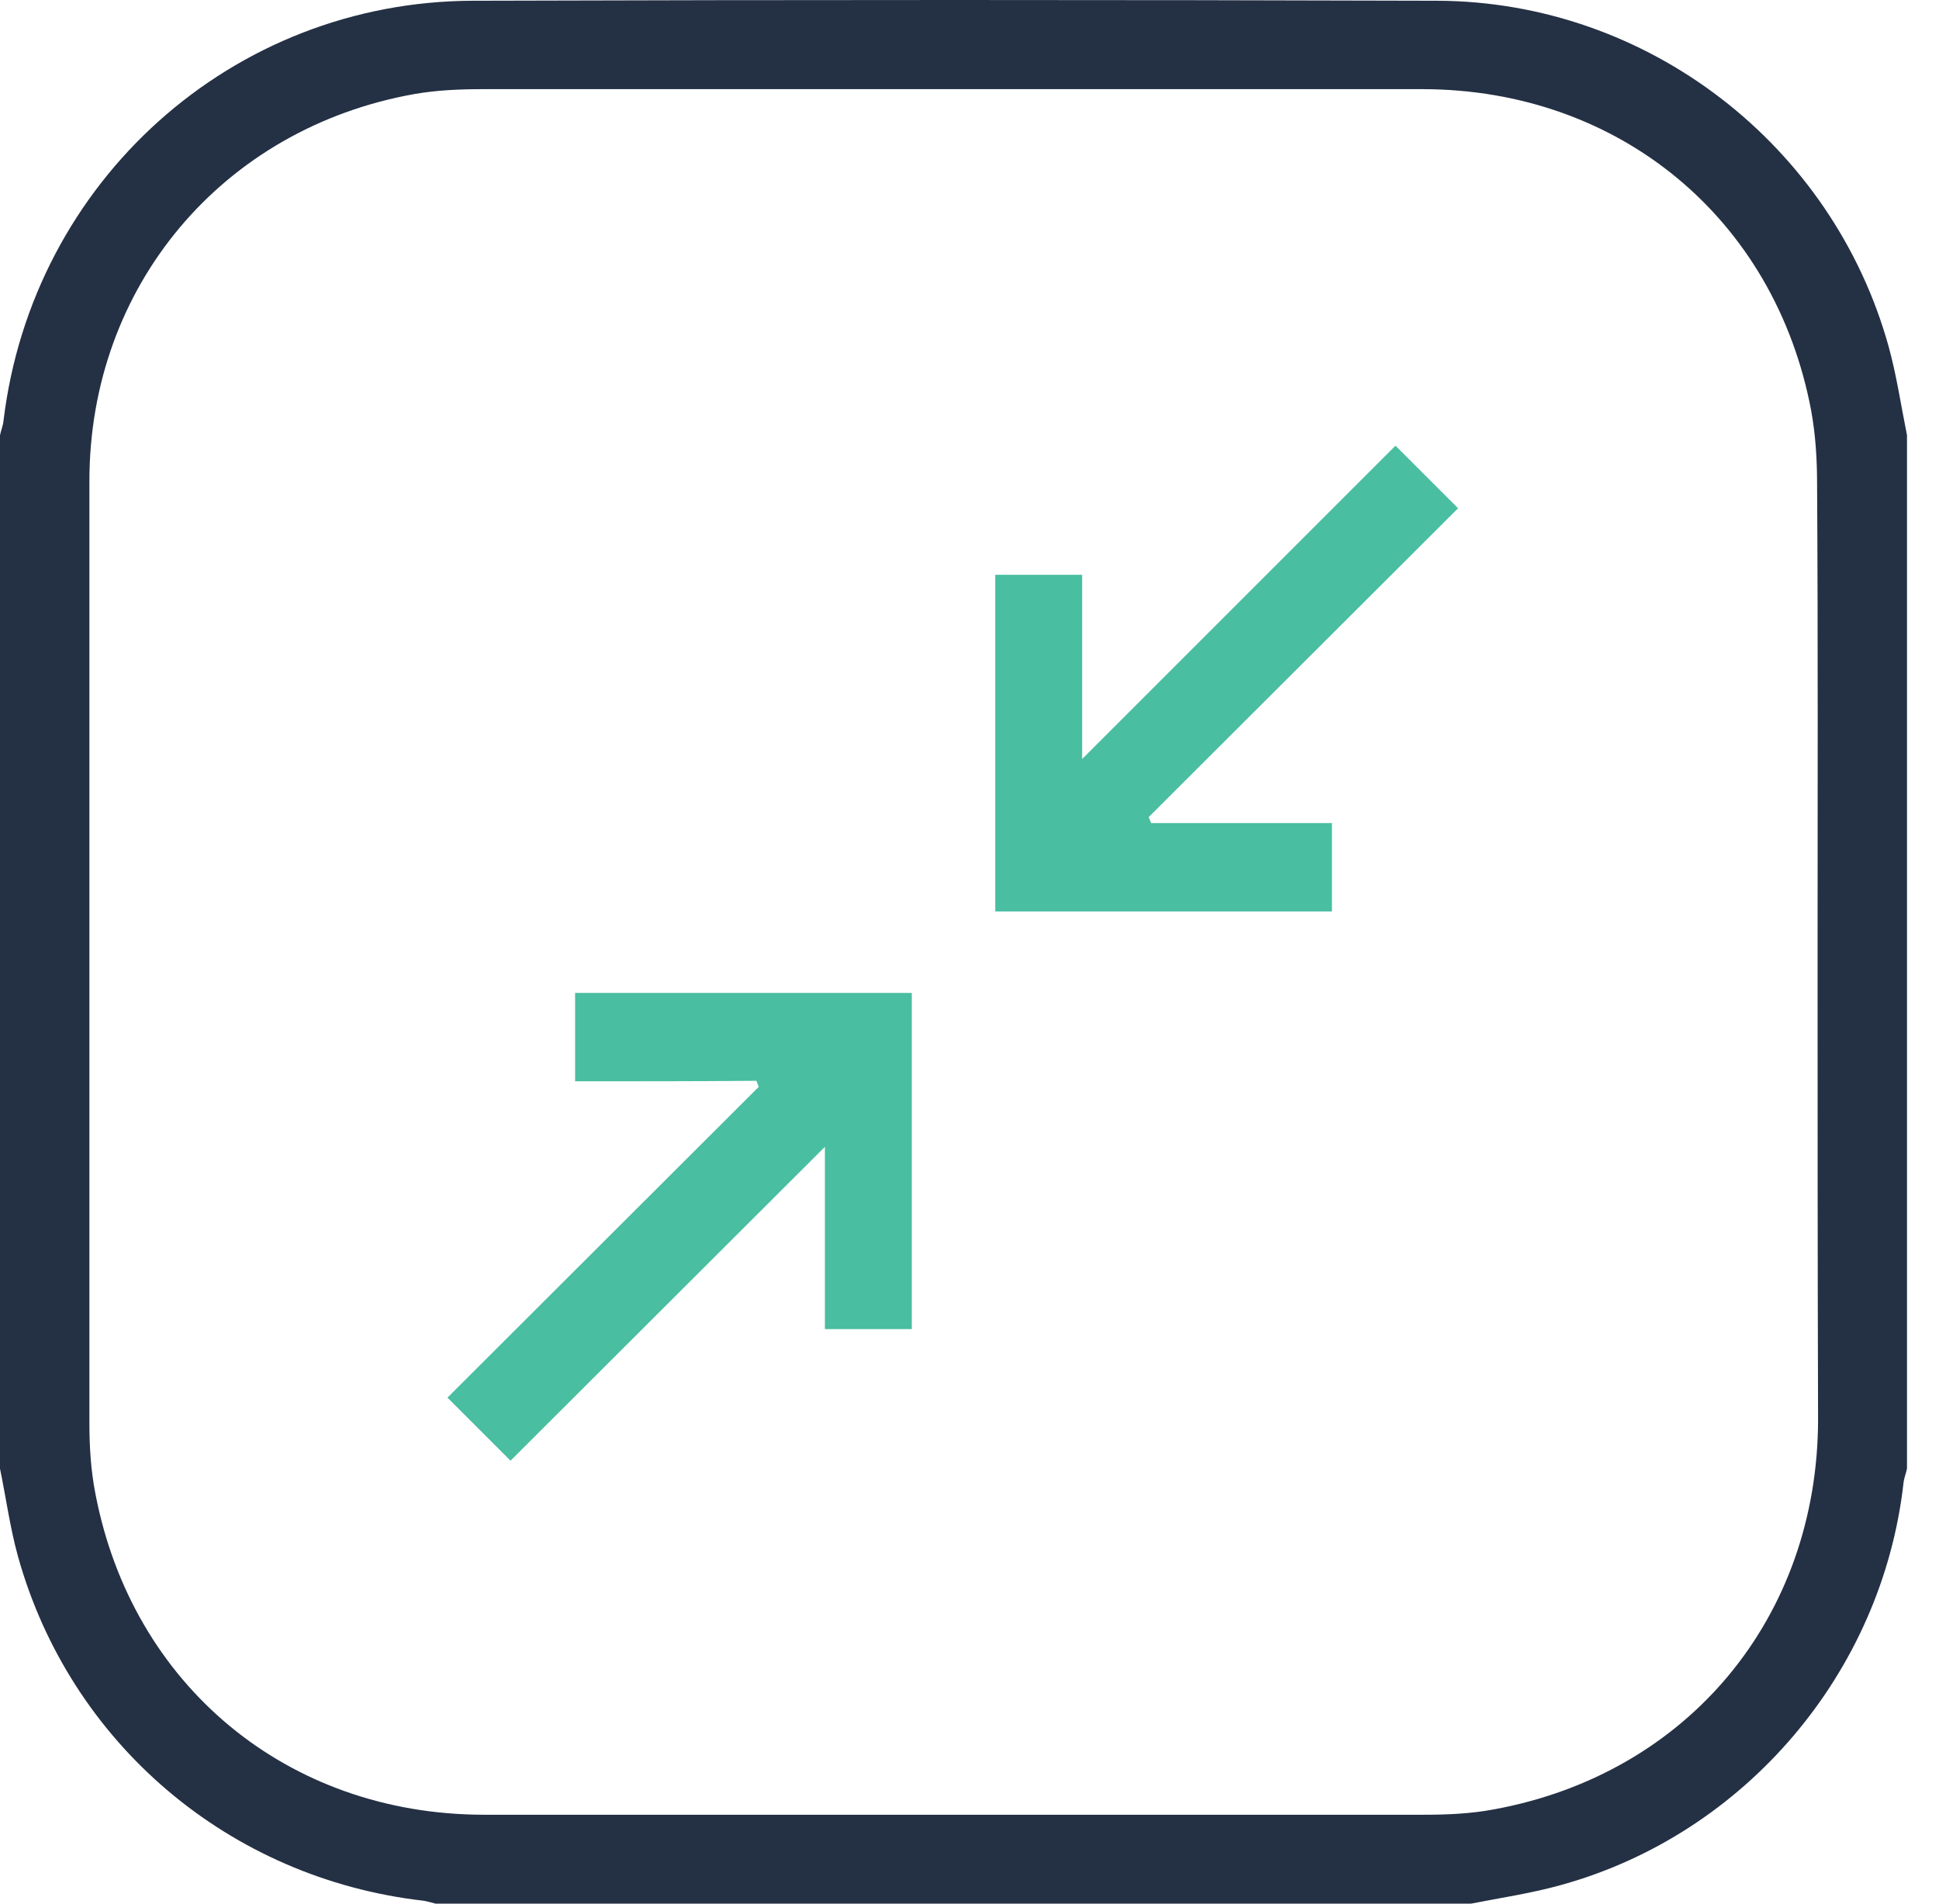
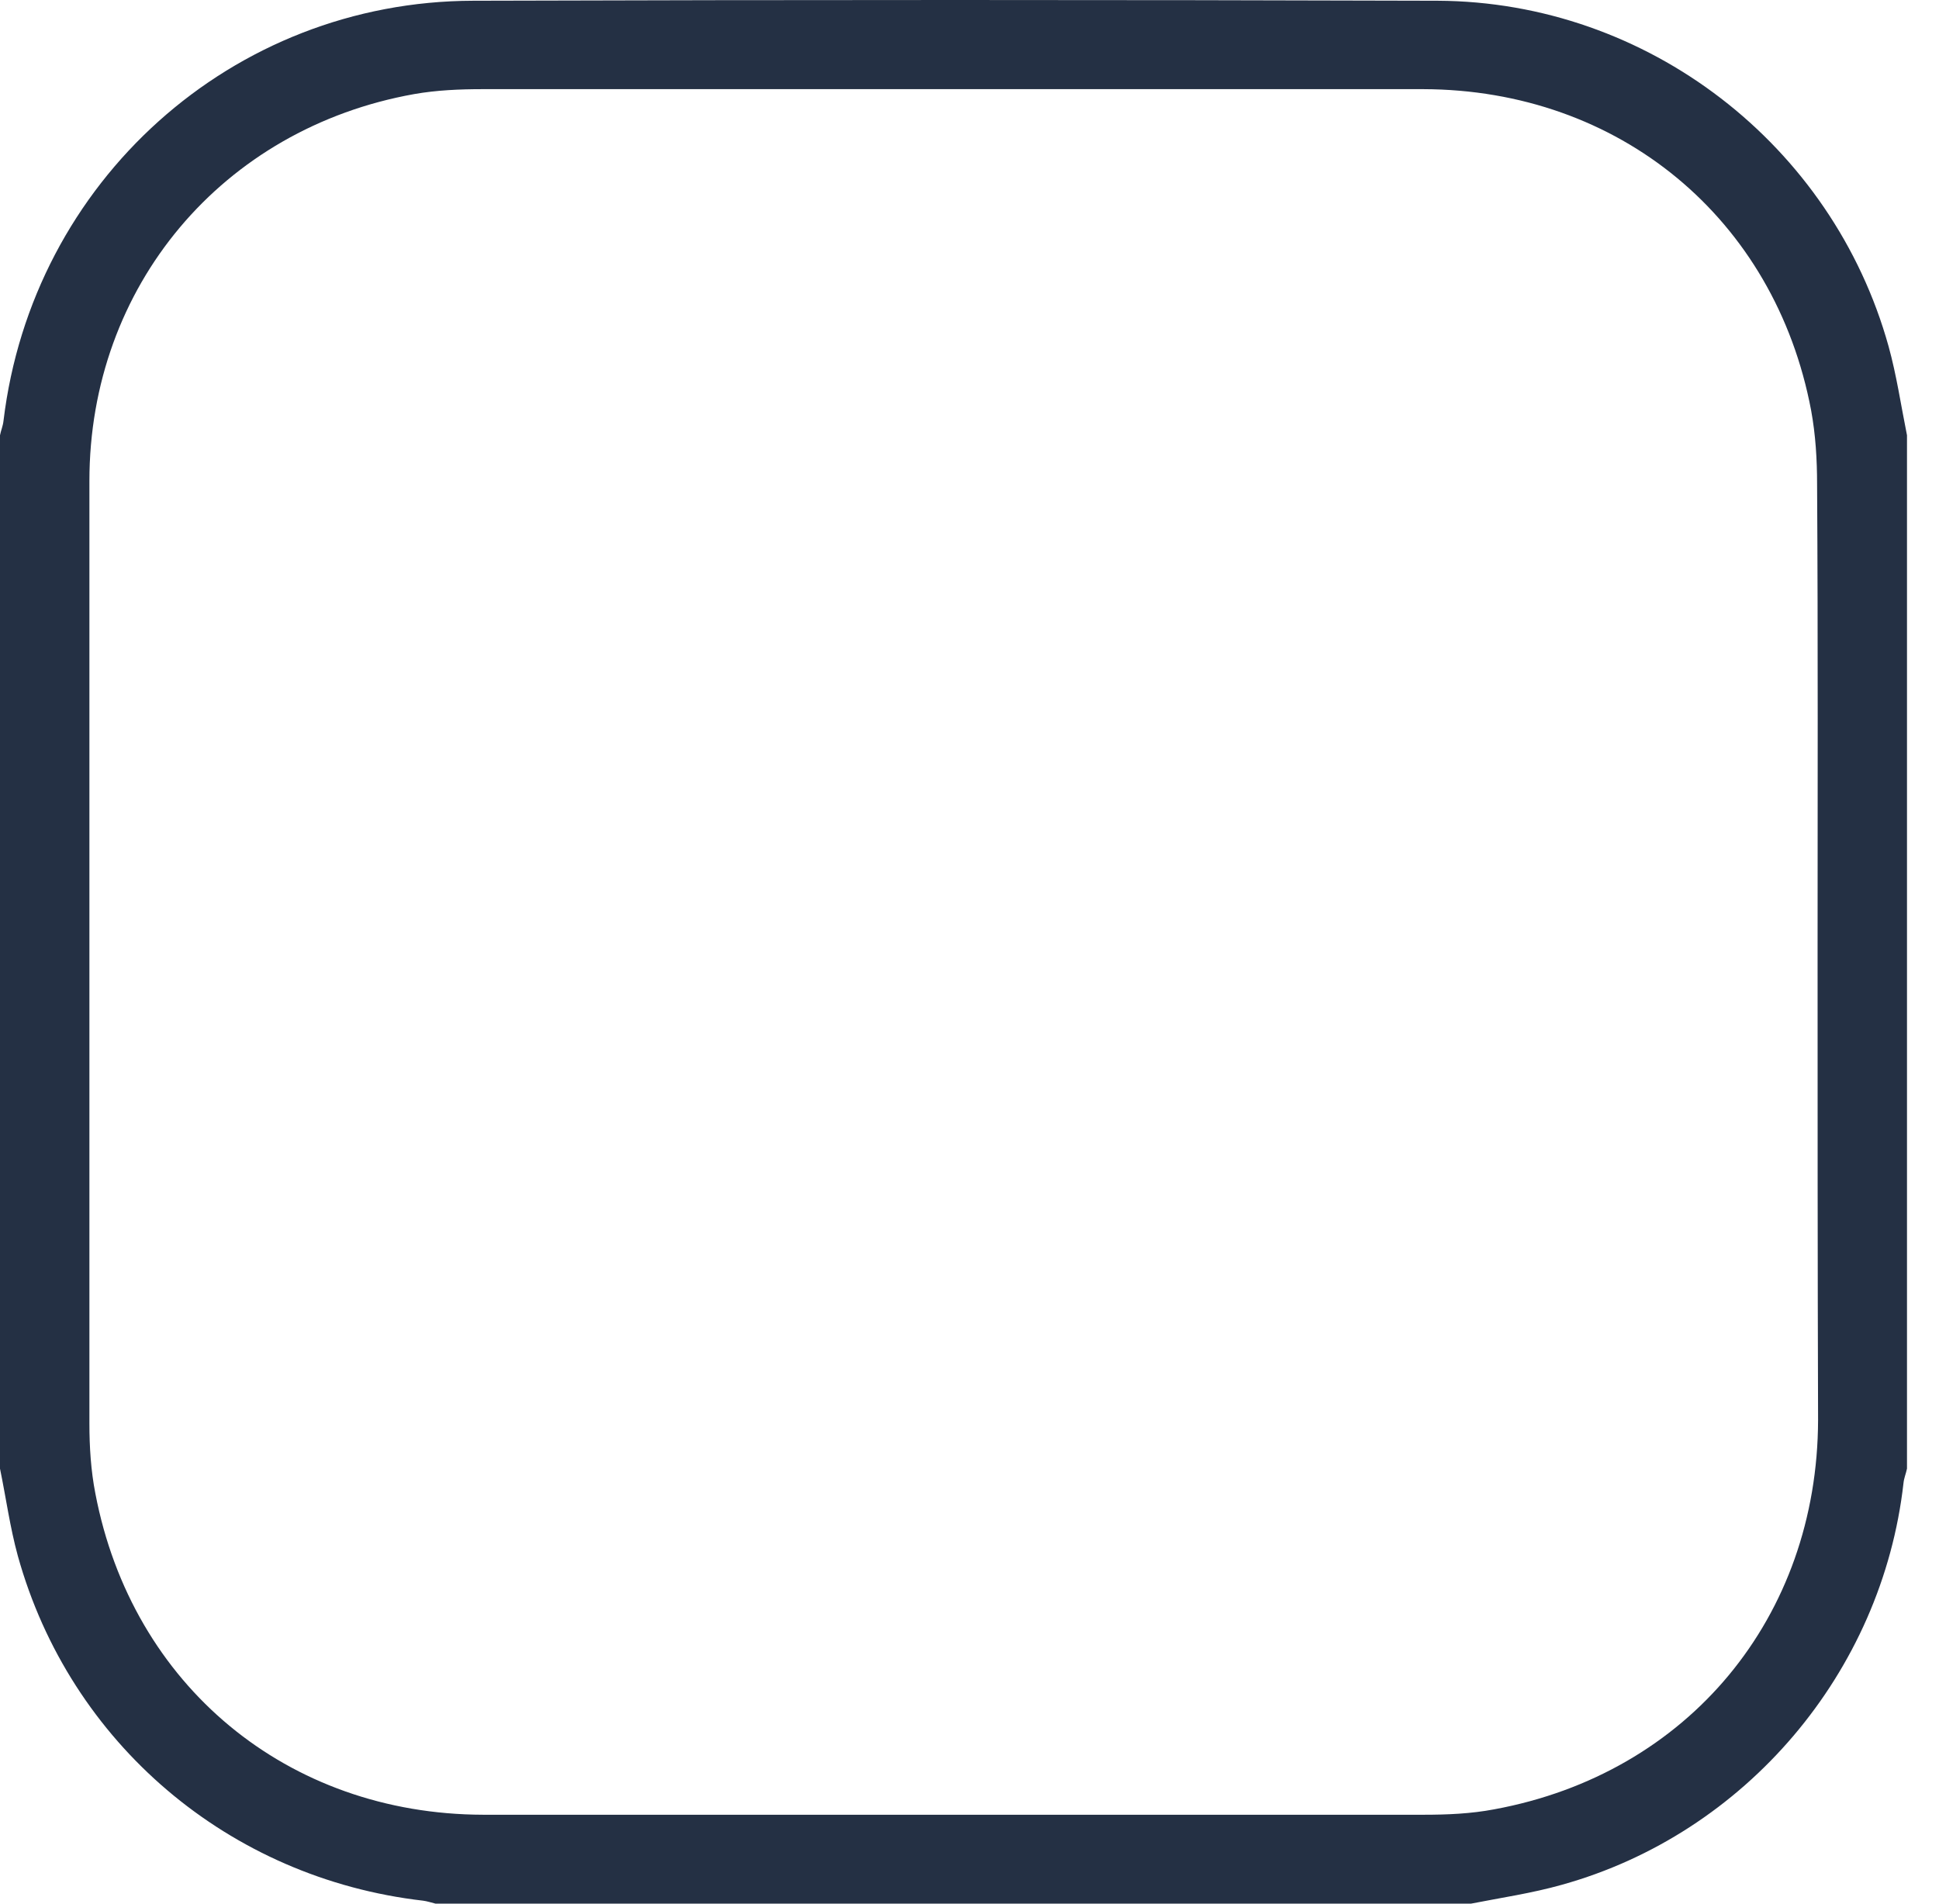
<svg xmlns="http://www.w3.org/2000/svg" width="55" height="54" viewBox="0 0 55 54" fill="none">
  <path d="M0 41.66C0 31.884 0 22.123 0 12.347C0.028 12.206 0.085 12.079 0.099 11.938C0.916 5.149 6.578 0.035 13.424 0.021C22.538 -0.007 31.652 -0.007 40.78 0.021C46.739 0.049 51.979 4.106 53.57 9.825C53.796 10.642 53.922 11.502 54.092 12.347C54.092 22.123 54.092 31.884 54.092 41.66C54.063 41.801 54.007 41.928 53.993 42.069C53.387 47.436 49.514 52.014 44.302 53.465C43.456 53.704 42.583 53.831 41.724 54C31.934 54 22.144 54 12.354 54C12.241 53.972 12.114 53.93 12.002 53.916C6.494 53.282 1.986 49.45 0.507 44.14C0.282 43.322 0.169 42.477 0 41.66ZM51.556 27.025C51.556 22.602 51.57 18.164 51.542 13.741C51.542 13.037 51.5 12.333 51.373 11.642C50.345 6.191 45.922 2.543 40.371 2.529C31.483 2.529 22.595 2.529 13.692 2.529C13.044 2.529 12.382 2.557 11.748 2.669C6.311 3.641 2.536 8.121 2.536 13.643C2.536 22.559 2.536 31.462 2.536 40.379C2.536 41.041 2.578 41.717 2.705 42.365C3.747 47.816 8.156 51.465 13.706 51.478C22.595 51.478 31.483 51.478 40.386 51.478C41.048 51.478 41.724 51.45 42.386 51.324C47.894 50.309 51.556 45.872 51.57 40.28C51.556 35.857 51.556 31.448 51.556 27.025Z" fill="#243044" />
-   <path d="M30.695 21.531C33.751 18.474 36.695 15.53 39.583 12.643C40.203 13.262 40.78 13.84 41.358 14.418C38.498 17.277 35.54 20.221 32.582 23.179C32.61 23.235 32.624 23.292 32.653 23.348C34.357 23.348 36.062 23.348 37.78 23.348C37.78 24.236 37.78 25.039 37.78 25.856C34.582 25.856 31.427 25.856 28.23 25.856C28.23 22.686 28.23 19.517 28.23 16.305C29.032 16.305 29.835 16.305 30.695 16.305C30.695 17.995 30.695 19.7 30.695 21.531Z" fill="#49BEA1" />
-   <path d="M16.313 30.673C16.313 29.785 16.313 28.997 16.313 28.166C19.496 28.166 22.666 28.166 25.863 28.166C25.863 31.335 25.863 34.504 25.863 37.702C25.06 37.702 24.257 37.702 23.398 37.702C23.398 36.012 23.398 34.321 23.398 32.532C20.369 35.561 17.411 38.505 14.481 41.435C13.819 40.773 13.256 40.209 12.692 39.646C15.608 36.73 18.566 33.786 21.524 30.828C21.496 30.771 21.482 30.715 21.454 30.659C19.75 30.673 18.045 30.673 16.313 30.673Z" fill="#49BEA1" />
</svg>